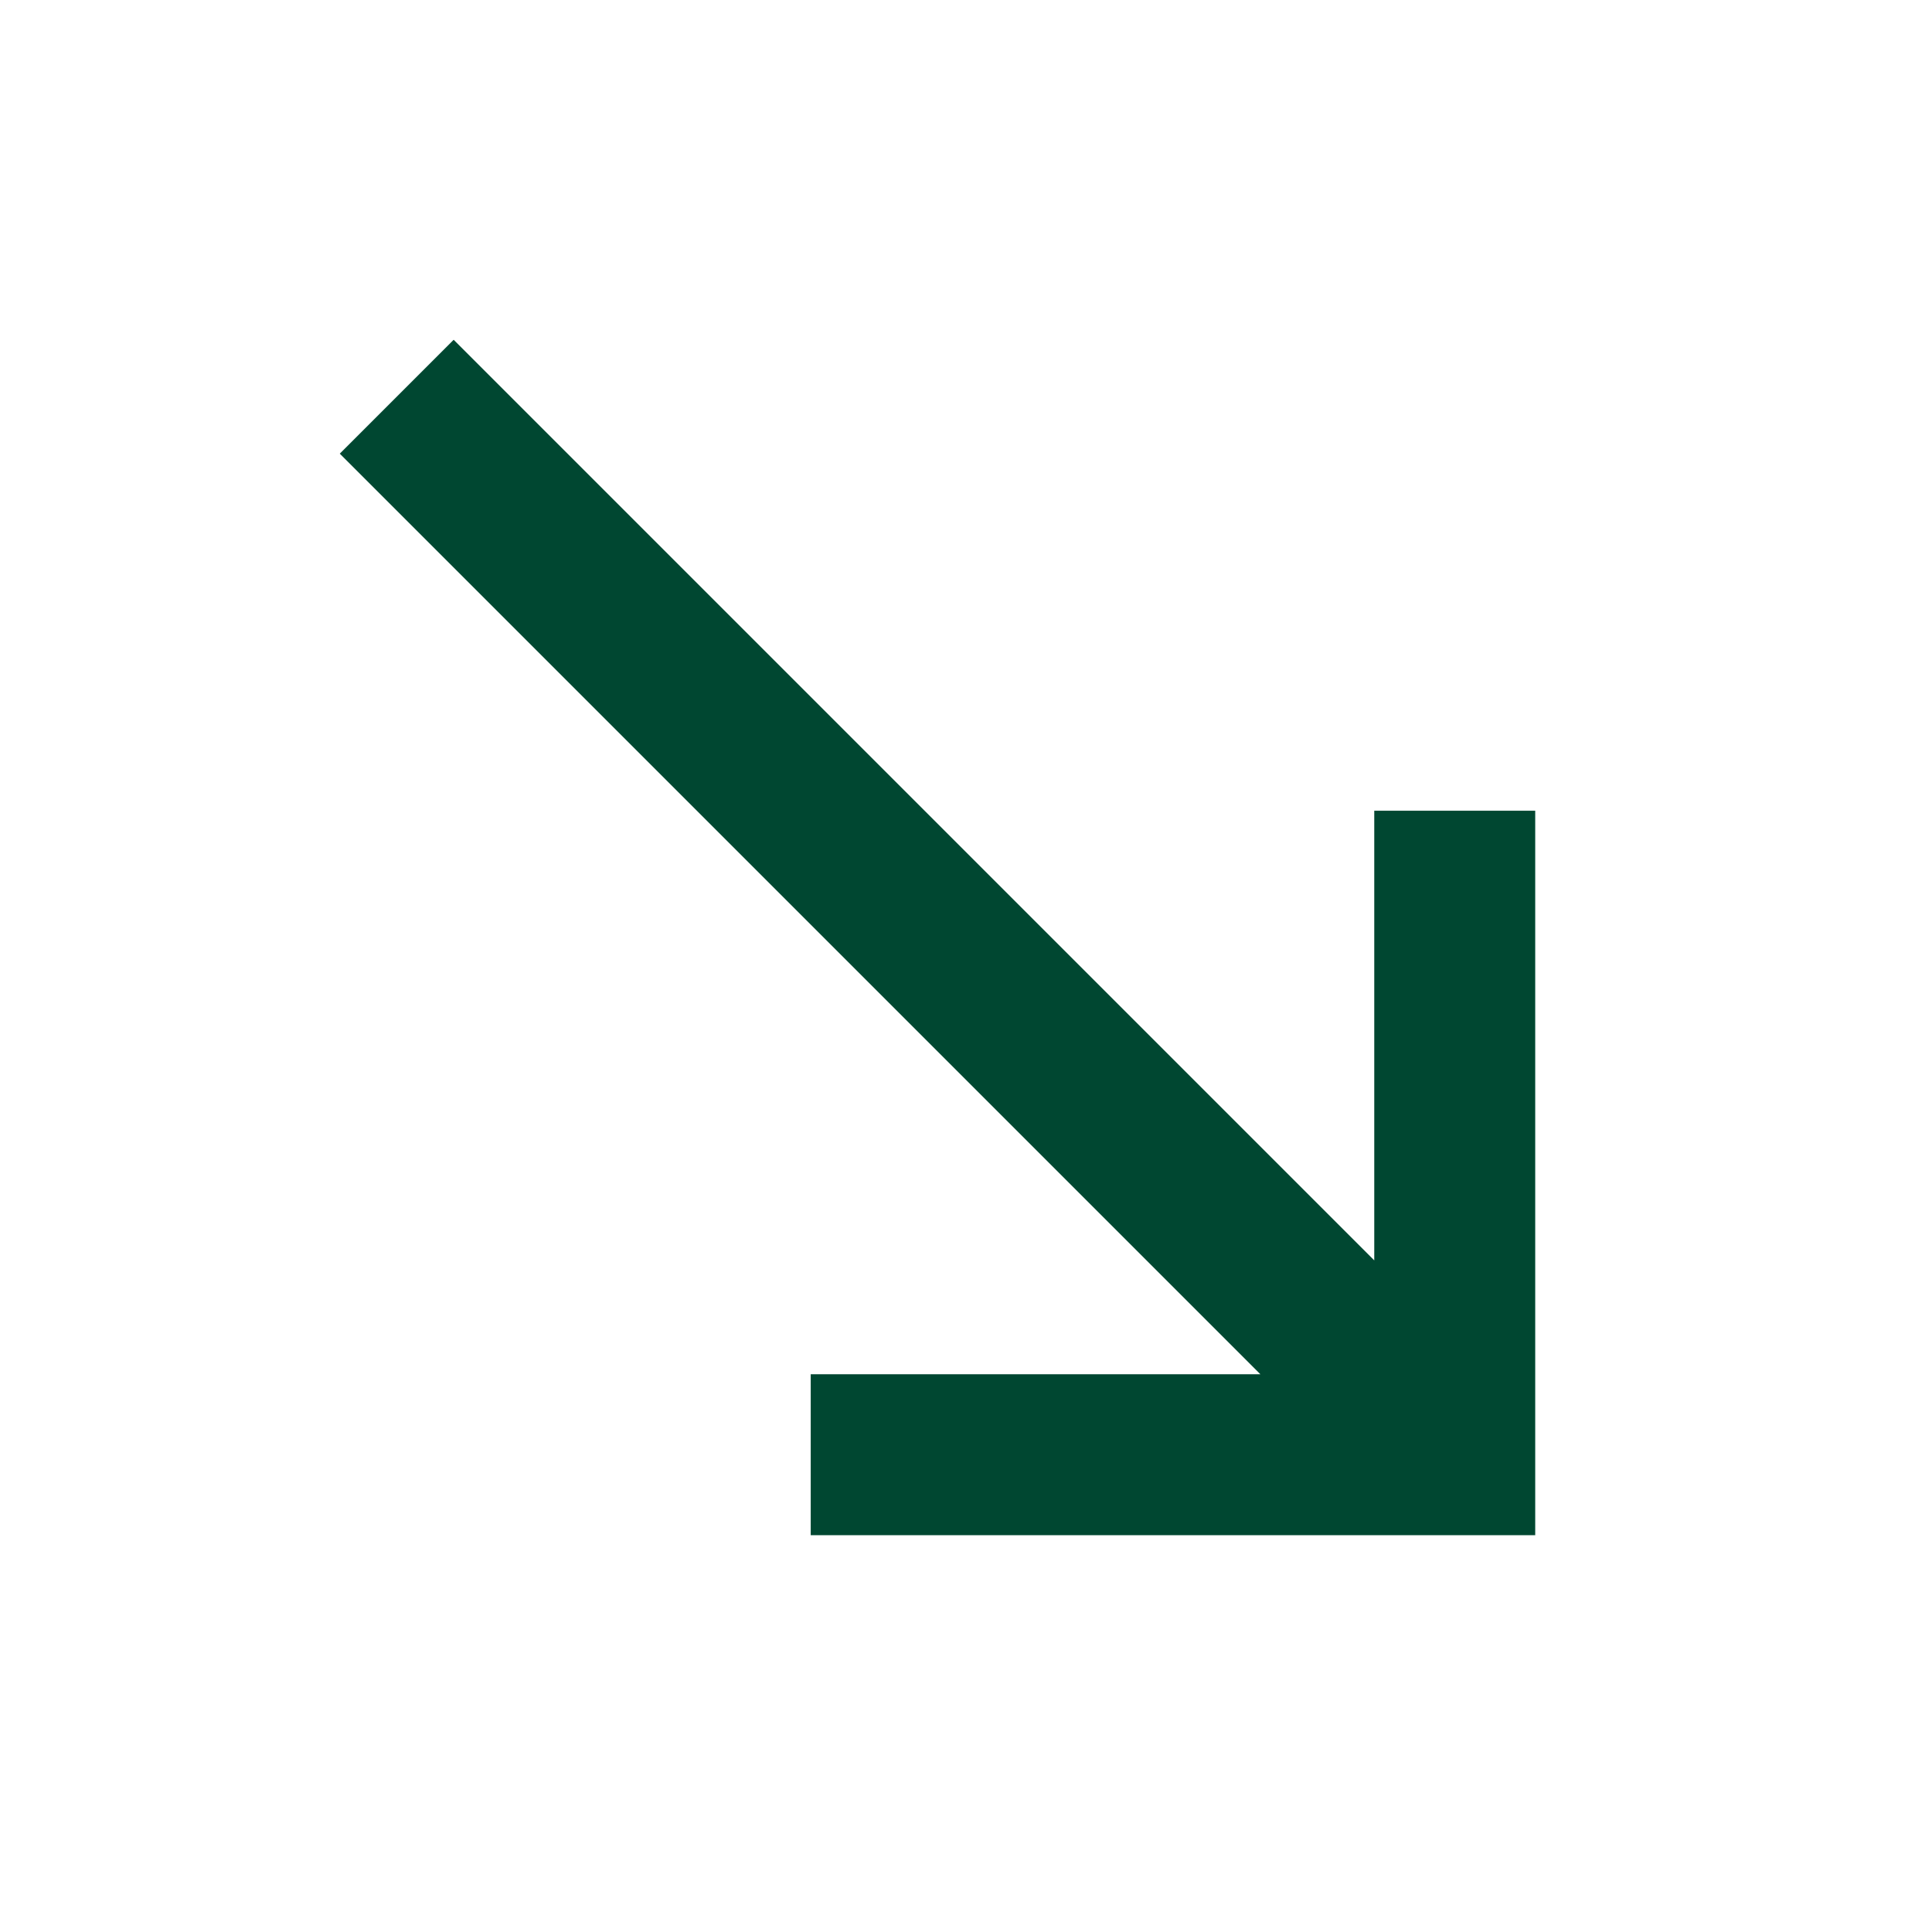
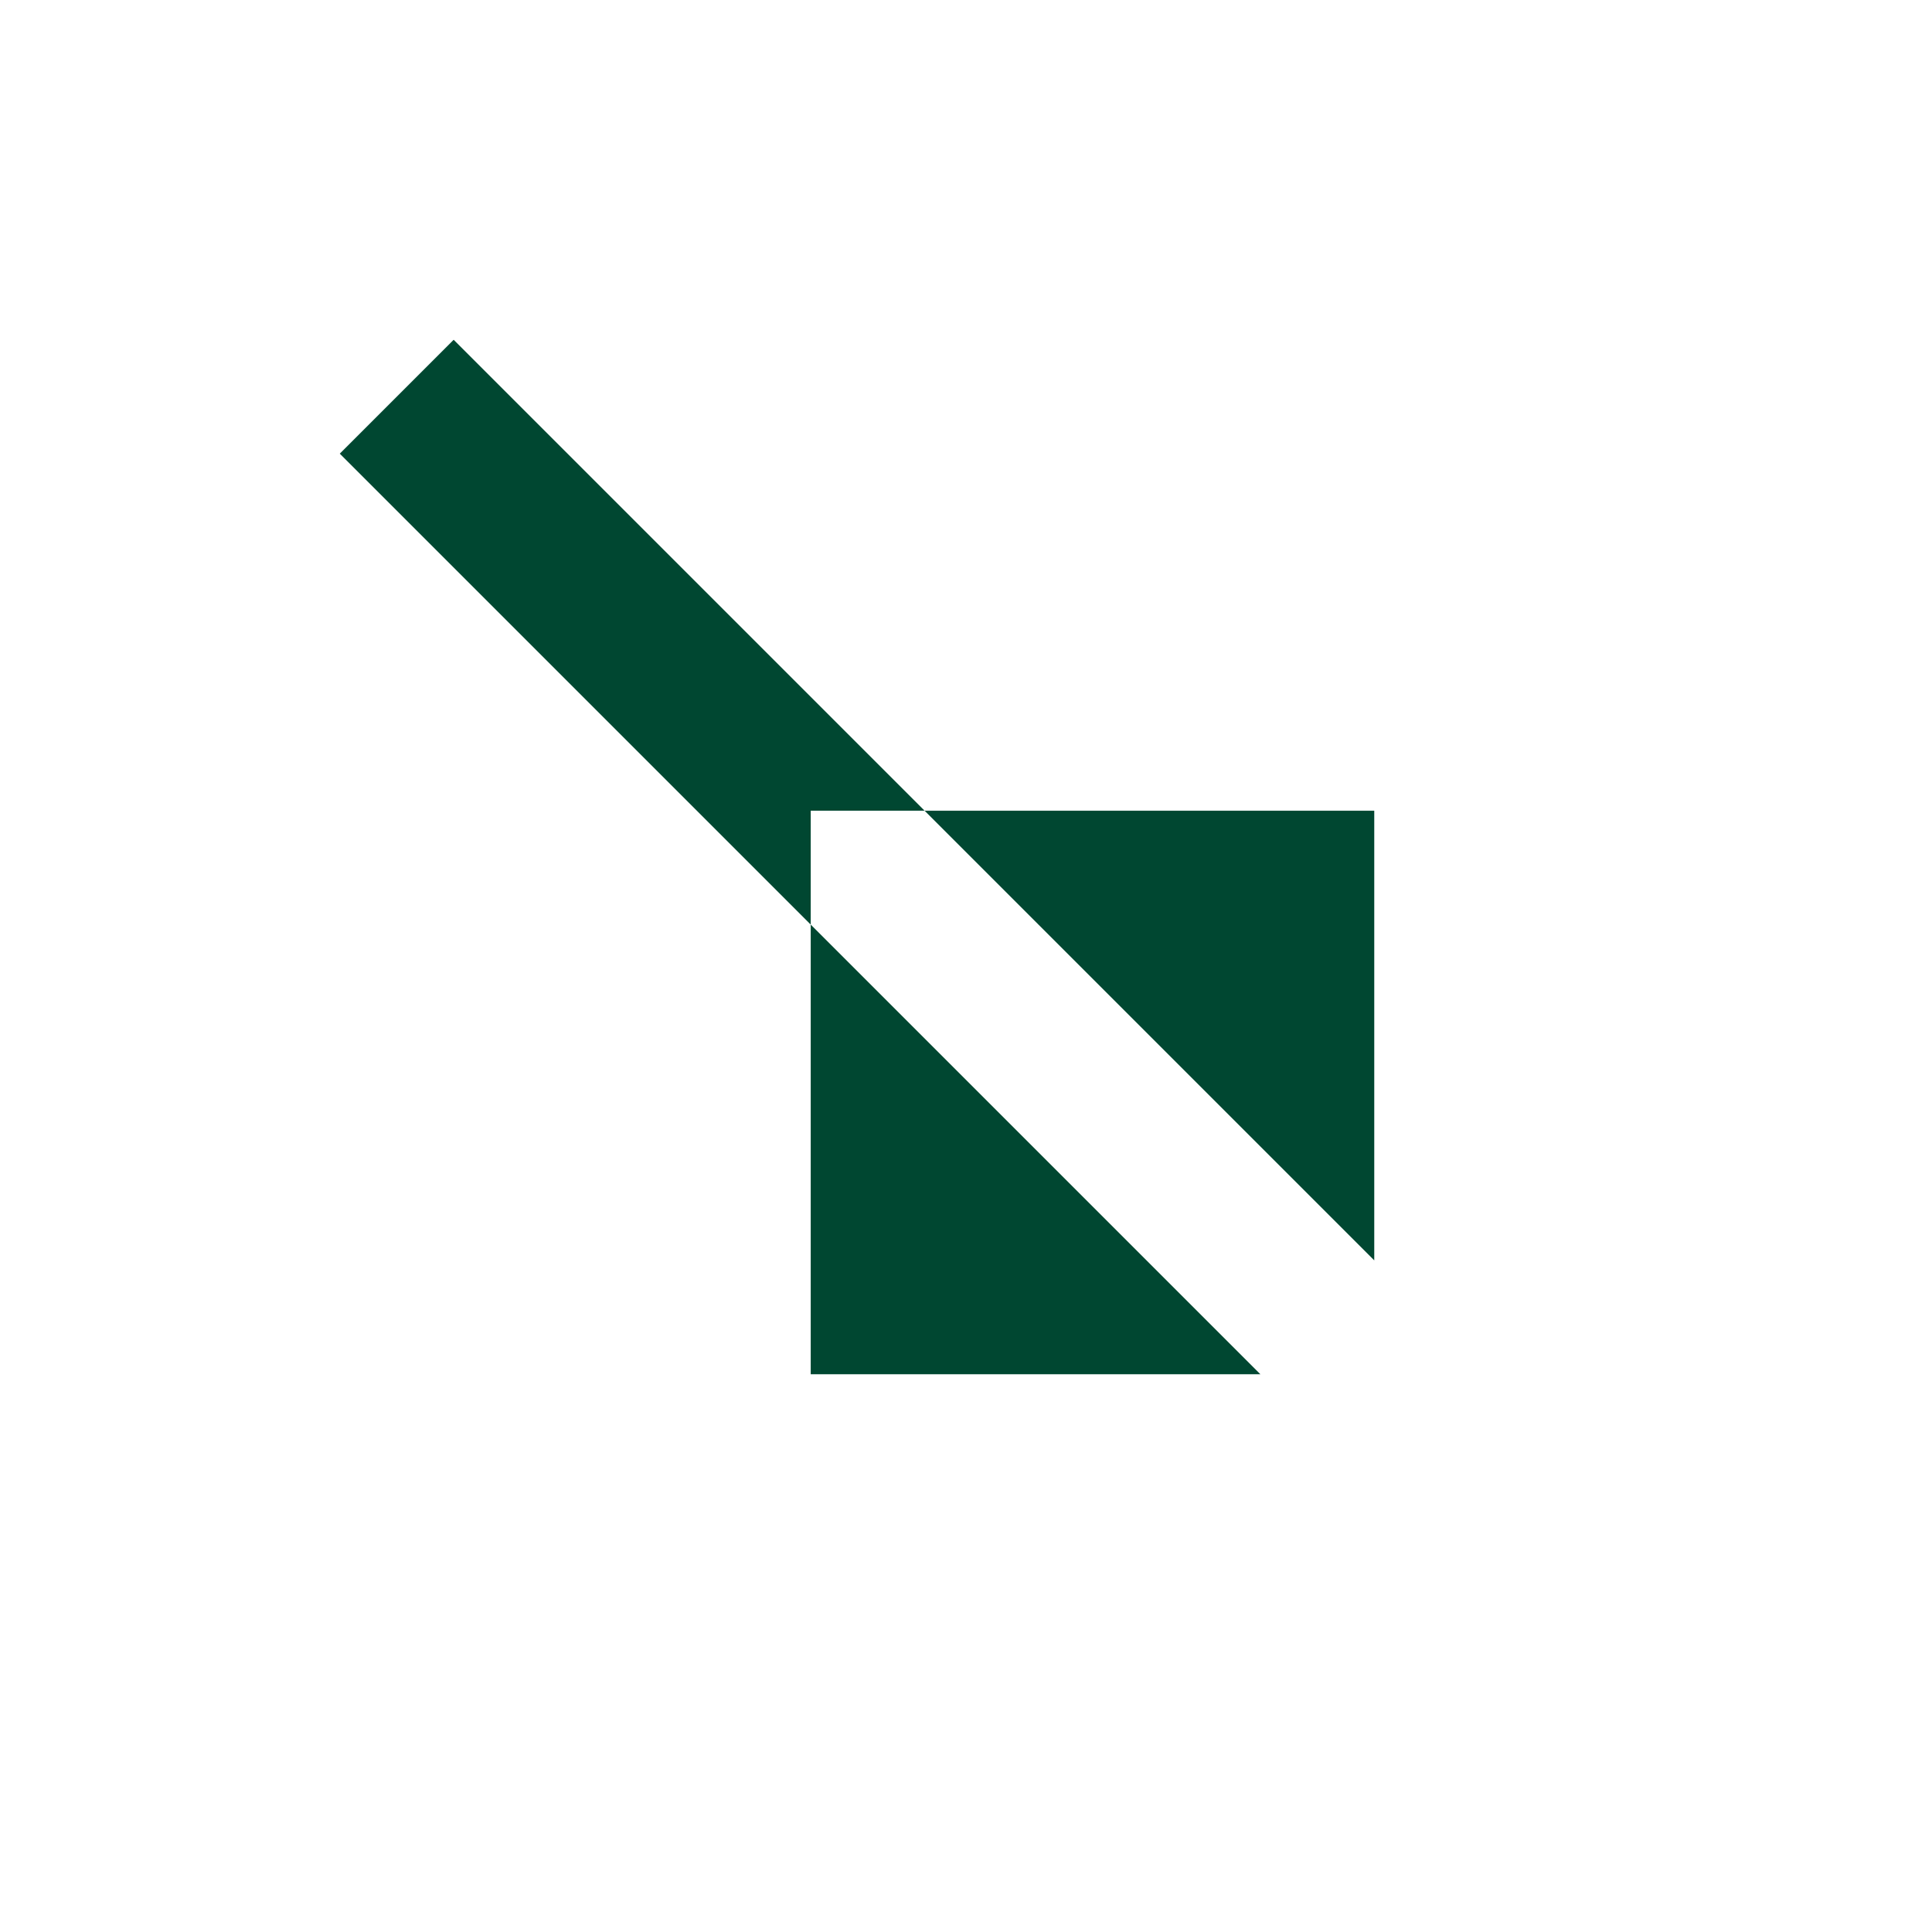
<svg xmlns="http://www.w3.org/2000/svg" width="16" height="16" viewBox="0 0 16 16" fill="none">
-   <path d="M2.814 3.757L3.757 2.814L11.381 10.438V6.714H12.714V12.714H6.714V11.381H10.438L2.814 3.757Z" fill="#004731" />
+   <path d="M2.814 3.757L3.757 2.814L11.381 10.438V6.714H12.714H6.714V11.381H10.438L2.814 3.757Z" fill="#004731" />
</svg>